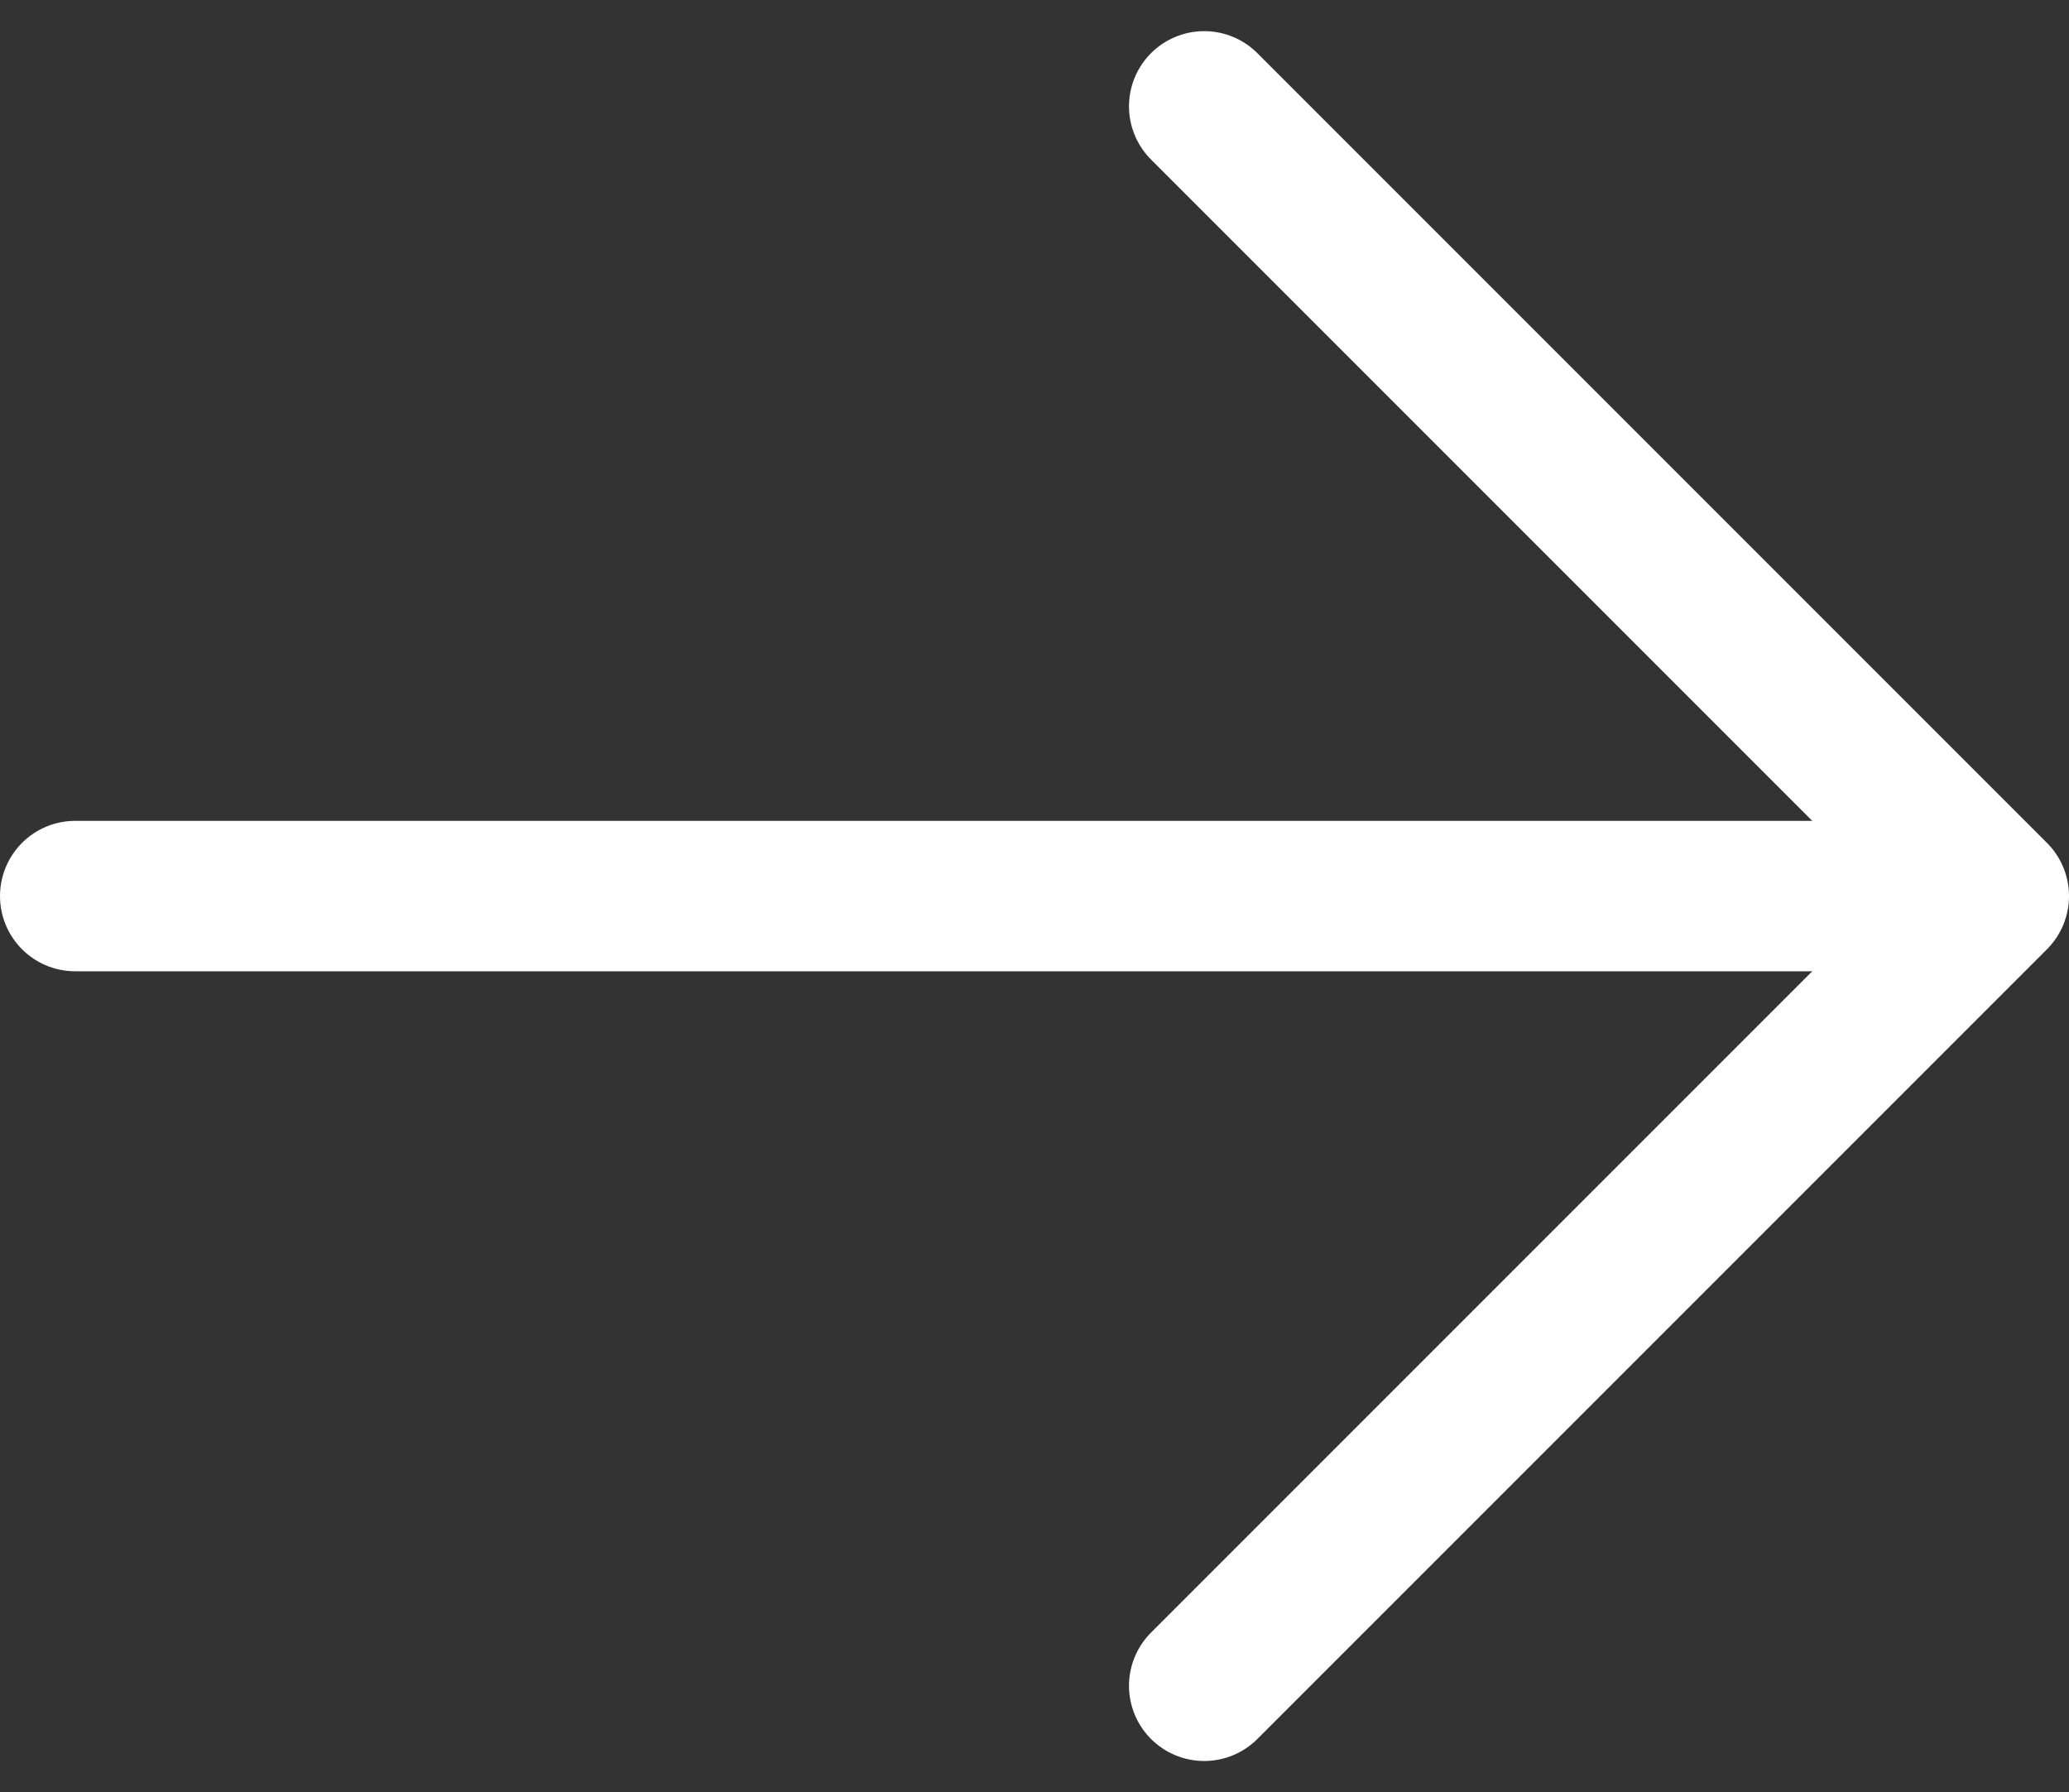
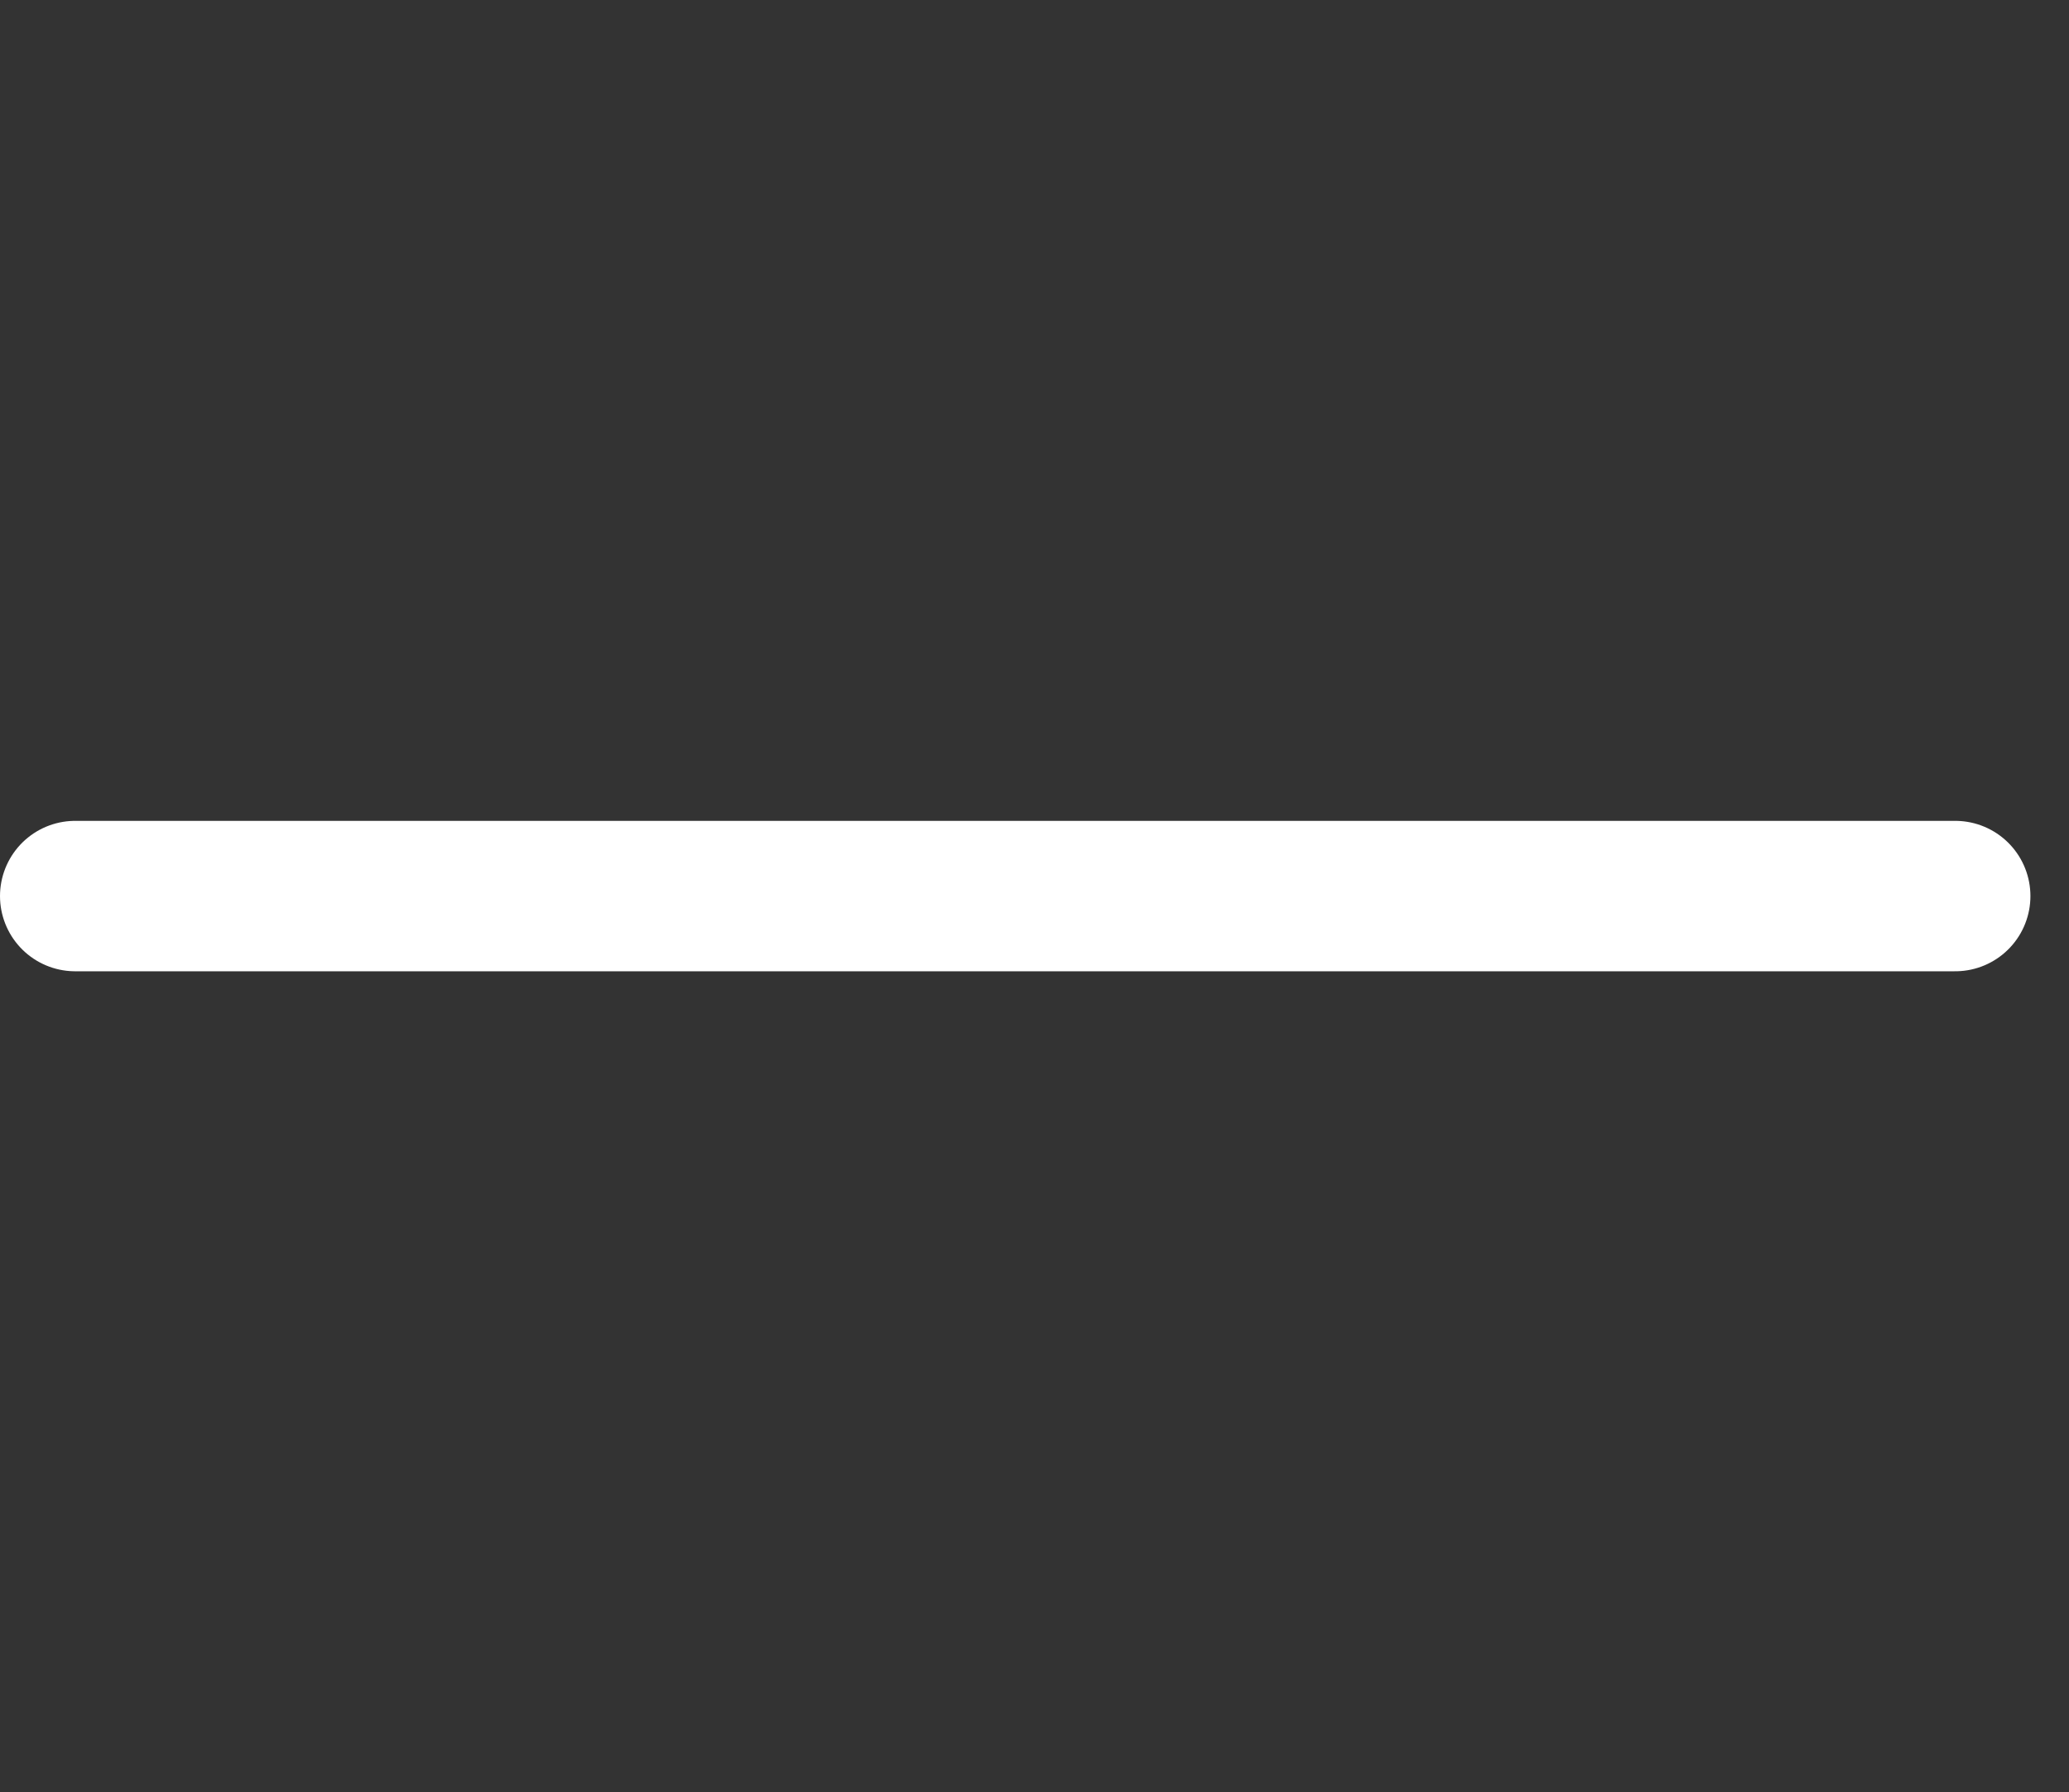
<svg xmlns="http://www.w3.org/2000/svg" width="27.513" height="23.829" viewBox="0 0 27.513 23.829">
  <rect x="0" y="0" width="27.513" height="23.829" fill="#333333" stroke="none" />
  <g id="Icon_feather-arrow-right" data-name="Icon feather-arrow-right" transform="translate(-1.987 -6.086)">
    <path id="Path_14" data-name="Path 14" d="M7.5,18h25" transform="translate(-4.513)" fill="none" stroke="#fff" stroke-linecap="round" stroke-linejoin="round" stroke-width="2" />
-     <path id="Path_15" data-name="Path 15" d="M18,7.5,28.5,18,18,28.5" fill="none" stroke="#fff" stroke-linecap="round" stroke-linejoin="round" stroke-width="2" />
  </g>
</svg>